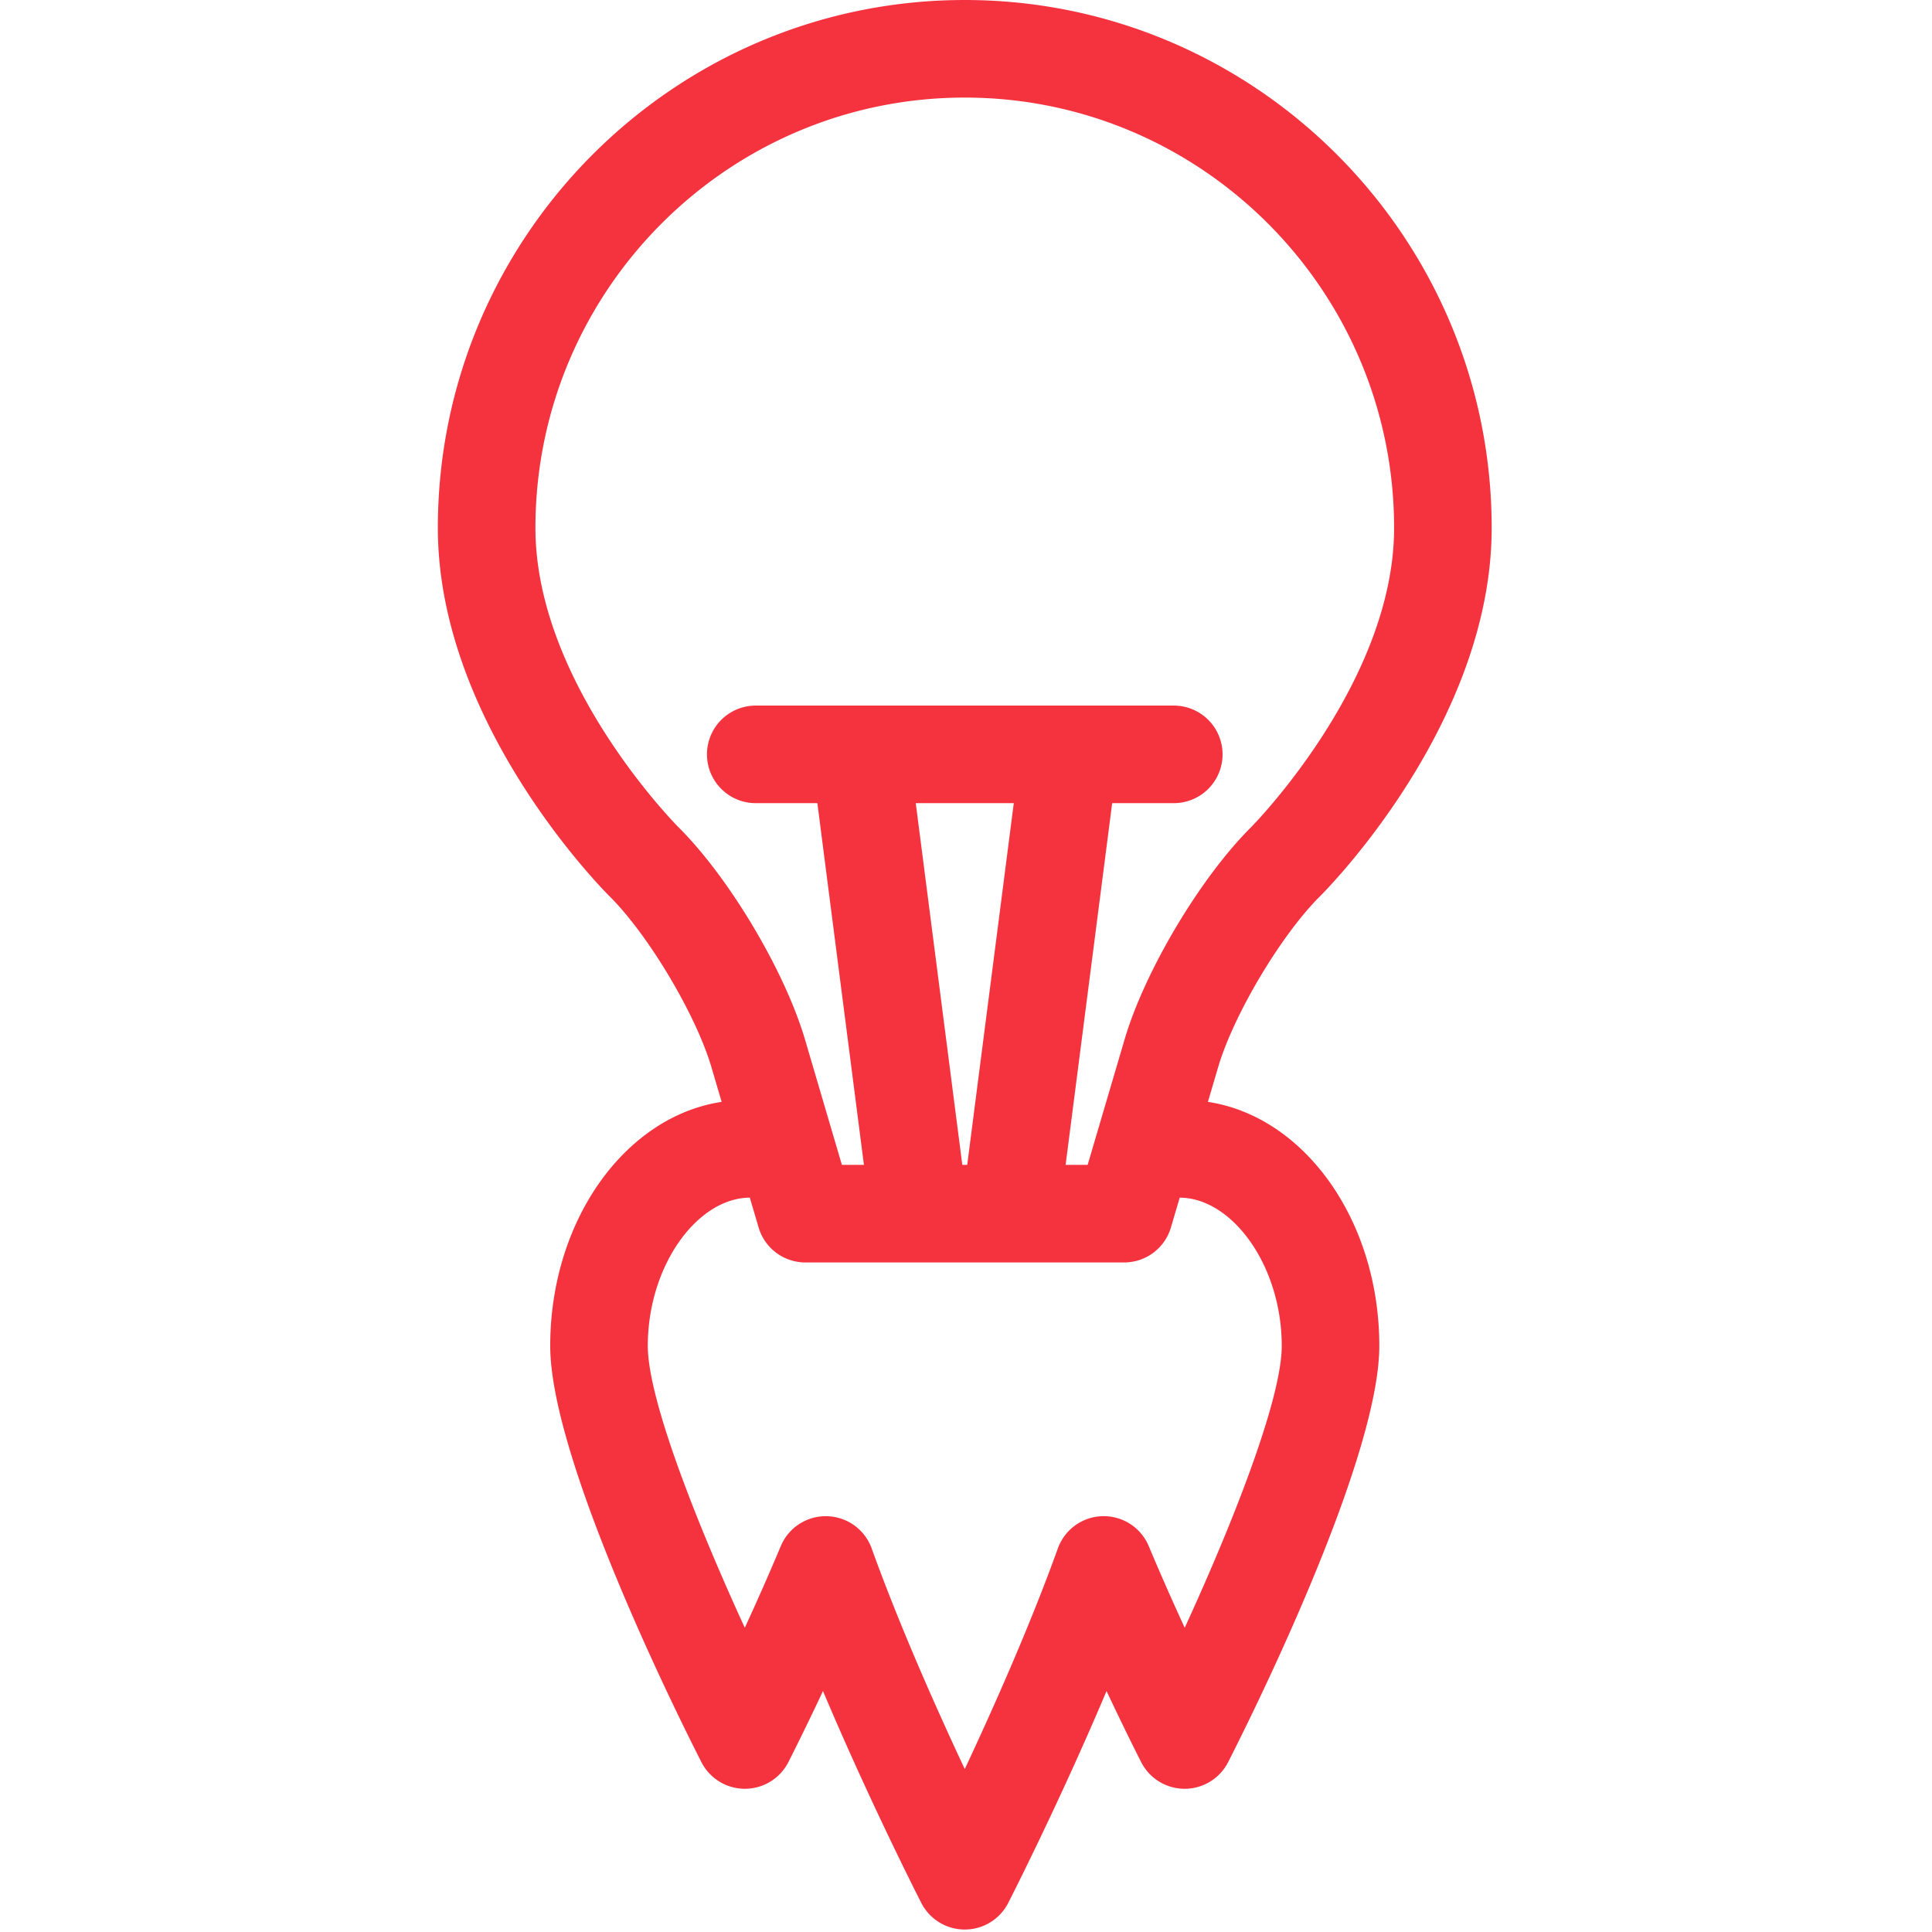
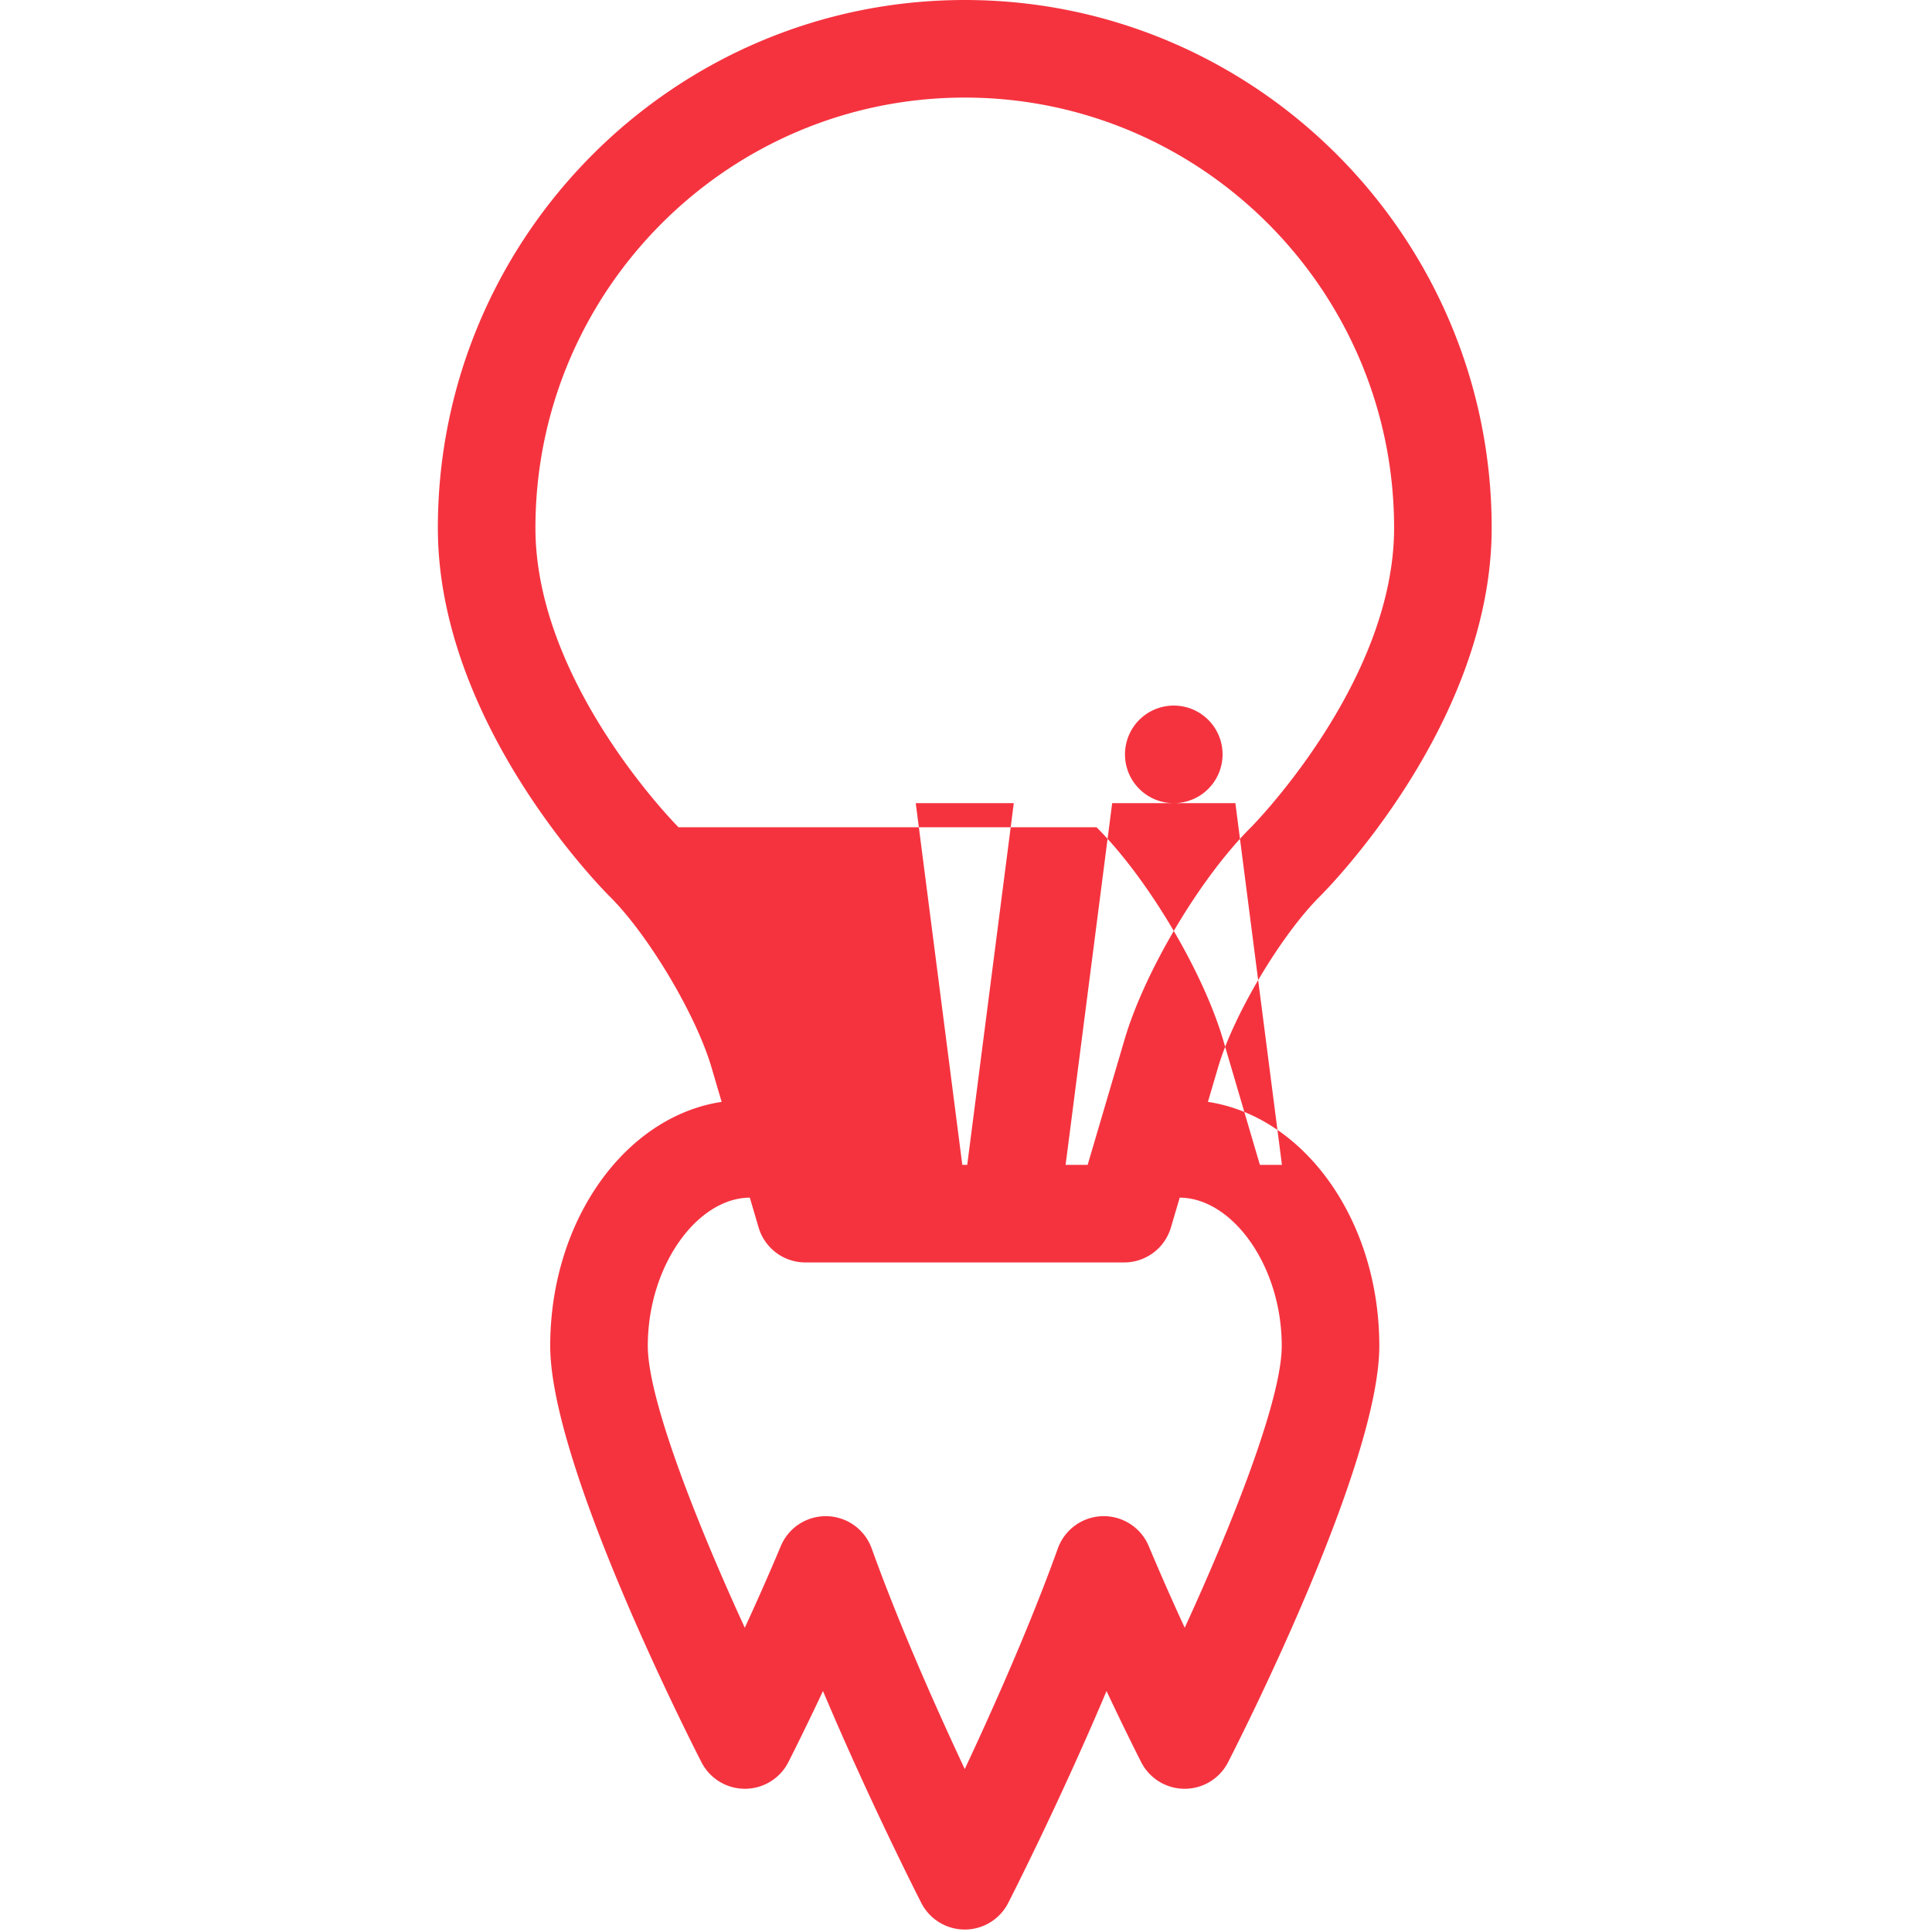
<svg xmlns="http://www.w3.org/2000/svg" viewBox="0 0 297 297" width="297" height="297" style="enable-background:new 0 0 297 297" xml:space="preserve">
  <title>Startup creativy</title>
-   <path fill="#f5333f" d="m185.689 169.388 1.568-5.326c2.367-8.051 9.674-20.319 15.633-26.251 1.078-1.072 26.42-26.611 26.42-56.649 0-44.752-36.337-81.161-81-81.161s-81 36.409-81 81.161c0 30.038 25.345 55.577 26.421 56.647 5.957 5.928 13.265 18.197 15.638 26.255l1.566 5.324c-14.821 2.239-26.352 18.202-26.352 37.512 0 18.016 20.87 59.345 23.249 63.998a7.501 7.501 0 0 0 13.357-.002c.155-.304 2.345-4.599 5.326-10.939 7.207 17.064 14.704 31.77 15.117 32.578a7.5 7.5 0 0 0 13.356 0c.413-.809 7.911-15.516 15.117-32.579 2.983 6.343 5.175 10.639 5.33 10.941a7.5 7.5 0 0 0 13.356 0c2.379-4.652 23.246-45.981 23.246-63.997-.001-19.309-11.529-35.272-26.348-37.512zm-81.381-42.215c-.22-.219-21.998-22.144-21.998-46.012 0-36.482 29.607-66.161 66-66.161s66 29.68 66 66.161c0 23.736-21.784 45.8-21.999 46.016-7.804 7.768-16.345 22.111-19.443 32.65l-5.668 19.244h-3.388l7.158-55.604h9.471a7.5 7.5 0 0 0 7.5-7.5 7.5 7.5 0 0 0-7.5-7.5h-64.26a7.499 7.499 0 0 0-7.5 7.5c0 4.143 3.357 7.5 7.5 7.5h9.47l7.157 55.604h-3.388l-5.662-19.244c-3.108-10.551-11.651-24.892-19.45-32.654zm43.624 51.898-7.157-55.604h15.071l-7.158 55.604h-.756zm34.192 71.155a394.501 394.501 0 0 1-5.531-12.547 7.499 7.499 0 0 0-13.975.359c-4.25 11.816-9.929 24.574-14.308 33.915-4.379-9.341-10.058-22.097-14.308-33.913a7.499 7.499 0 0 0-6.864-4.959 7.485 7.485 0 0 0-7.11 4.599 396.603 396.603 0 0 1-5.532 12.546c-7.315-15.918-14.912-35.095-14.912-43.326 0-12.332 7.608-22.752 15.684-22.789l1.347 4.578a7.501 7.501 0 0 0 7.195 5.383h49a7.498 7.498 0 0 0 7.194-5.381l1.349-4.58c8.074.036 15.685 10.456 15.685 22.789-.002 8.223-7.599 27.403-14.914 43.326z" />
+   <path fill="#f5333f" d="m185.689 169.388 1.568-5.326c2.367-8.051 9.674-20.319 15.633-26.251 1.078-1.072 26.42-26.611 26.42-56.649 0-44.752-36.337-81.161-81-81.161s-81 36.409-81 81.161c0 30.038 25.345 55.577 26.421 56.647 5.957 5.928 13.265 18.197 15.638 26.255l1.566 5.324c-14.821 2.239-26.352 18.202-26.352 37.512 0 18.016 20.87 59.345 23.249 63.998a7.501 7.501 0 0 0 13.357-.002c.155-.304 2.345-4.599 5.326-10.939 7.207 17.064 14.704 31.77 15.117 32.578a7.5 7.5 0 0 0 13.356 0c.413-.809 7.911-15.516 15.117-32.579 2.983 6.343 5.175 10.639 5.33 10.941a7.5 7.5 0 0 0 13.356 0c2.379-4.652 23.246-45.981 23.246-63.997-.001-19.309-11.529-35.272-26.348-37.512zm-81.381-42.215c-.22-.219-21.998-22.144-21.998-46.012 0-36.482 29.607-66.161 66-66.161s66 29.68 66 66.161c0 23.736-21.784 45.8-21.999 46.016-7.804 7.768-16.345 22.111-19.443 32.65l-5.668 19.244h-3.388l7.158-55.604h9.471a7.5 7.5 0 0 0 7.5-7.5 7.5 7.5 0 0 0-7.5-7.5a7.499 7.499 0 0 0-7.5 7.5c0 4.143 3.357 7.5 7.5 7.5h9.47l7.157 55.604h-3.388l-5.662-19.244c-3.108-10.551-11.651-24.892-19.45-32.654zm43.624 51.898-7.157-55.604h15.071l-7.158 55.604h-.756zm34.192 71.155a394.501 394.501 0 0 1-5.531-12.547 7.499 7.499 0 0 0-13.975.359c-4.25 11.816-9.929 24.574-14.308 33.915-4.379-9.341-10.058-22.097-14.308-33.913a7.499 7.499 0 0 0-6.864-4.959 7.485 7.485 0 0 0-7.11 4.599 396.603 396.603 0 0 1-5.532 12.546c-7.315-15.918-14.912-35.095-14.912-43.326 0-12.332 7.608-22.752 15.684-22.789l1.347 4.578a7.501 7.501 0 0 0 7.195 5.383h49a7.498 7.498 0 0 0 7.194-5.381l1.349-4.58c8.074.036 15.685 10.456 15.685 22.789-.002 8.223-7.599 27.403-14.914 43.326z" />
</svg>